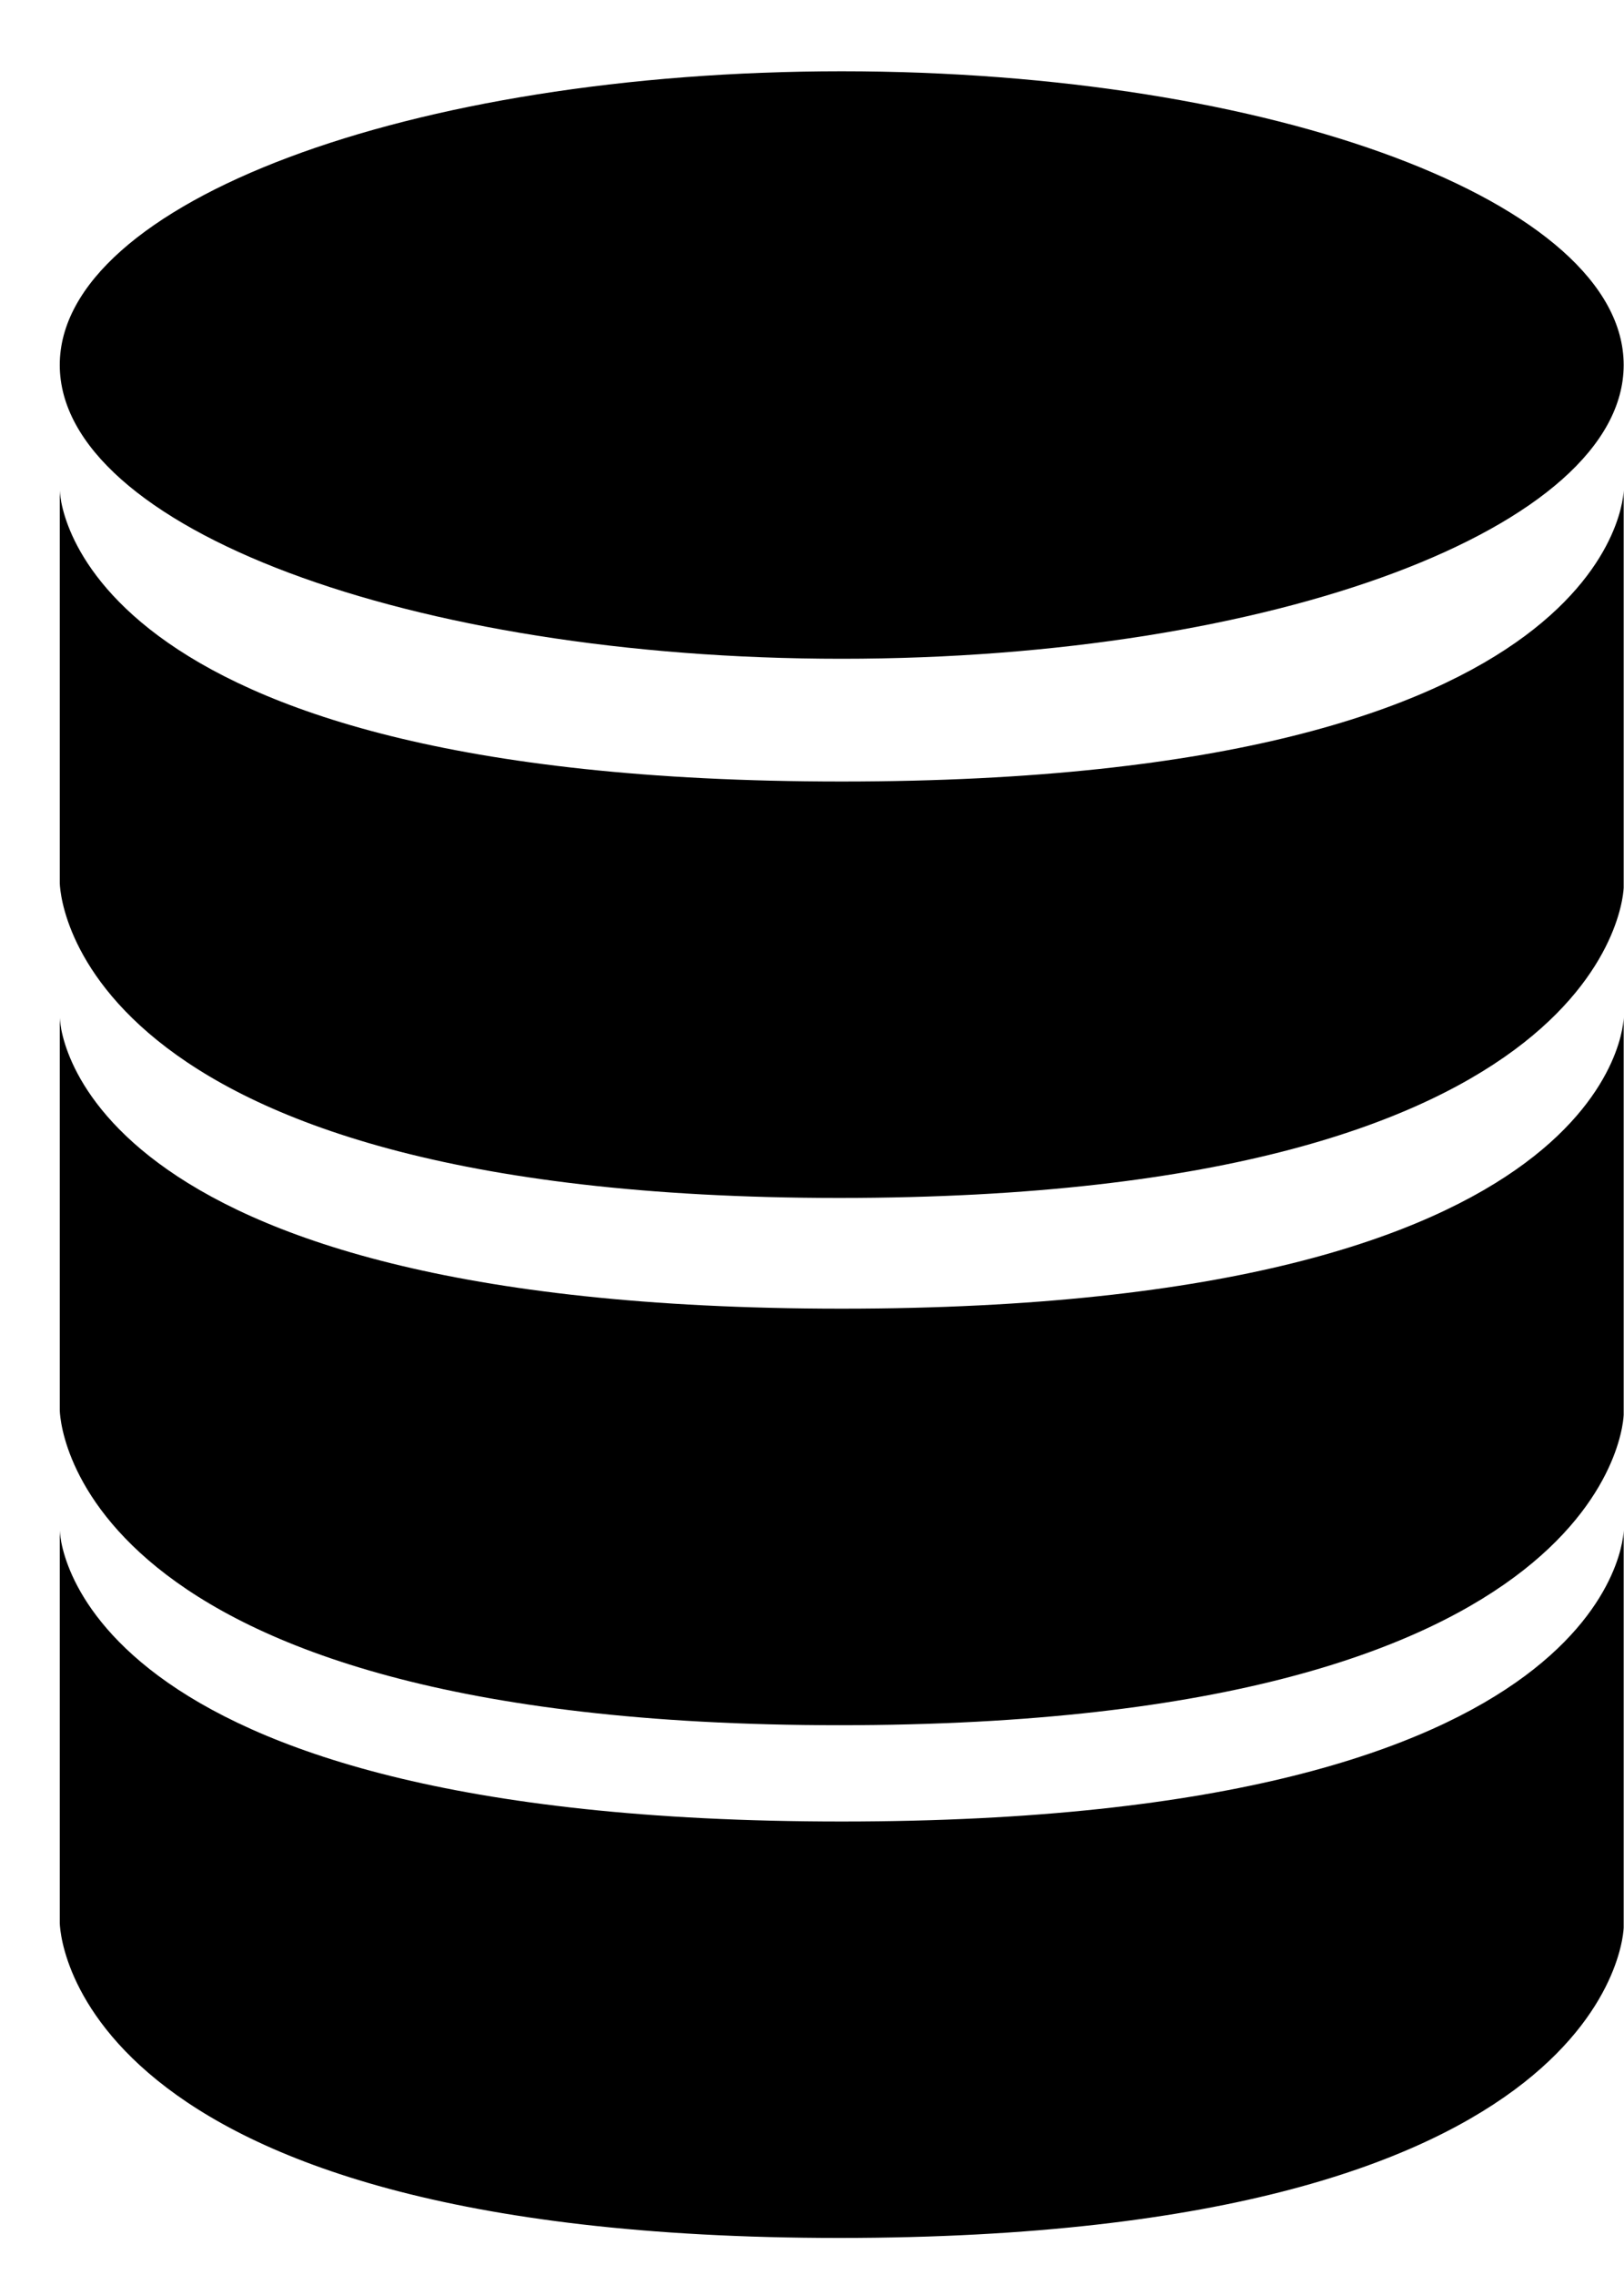
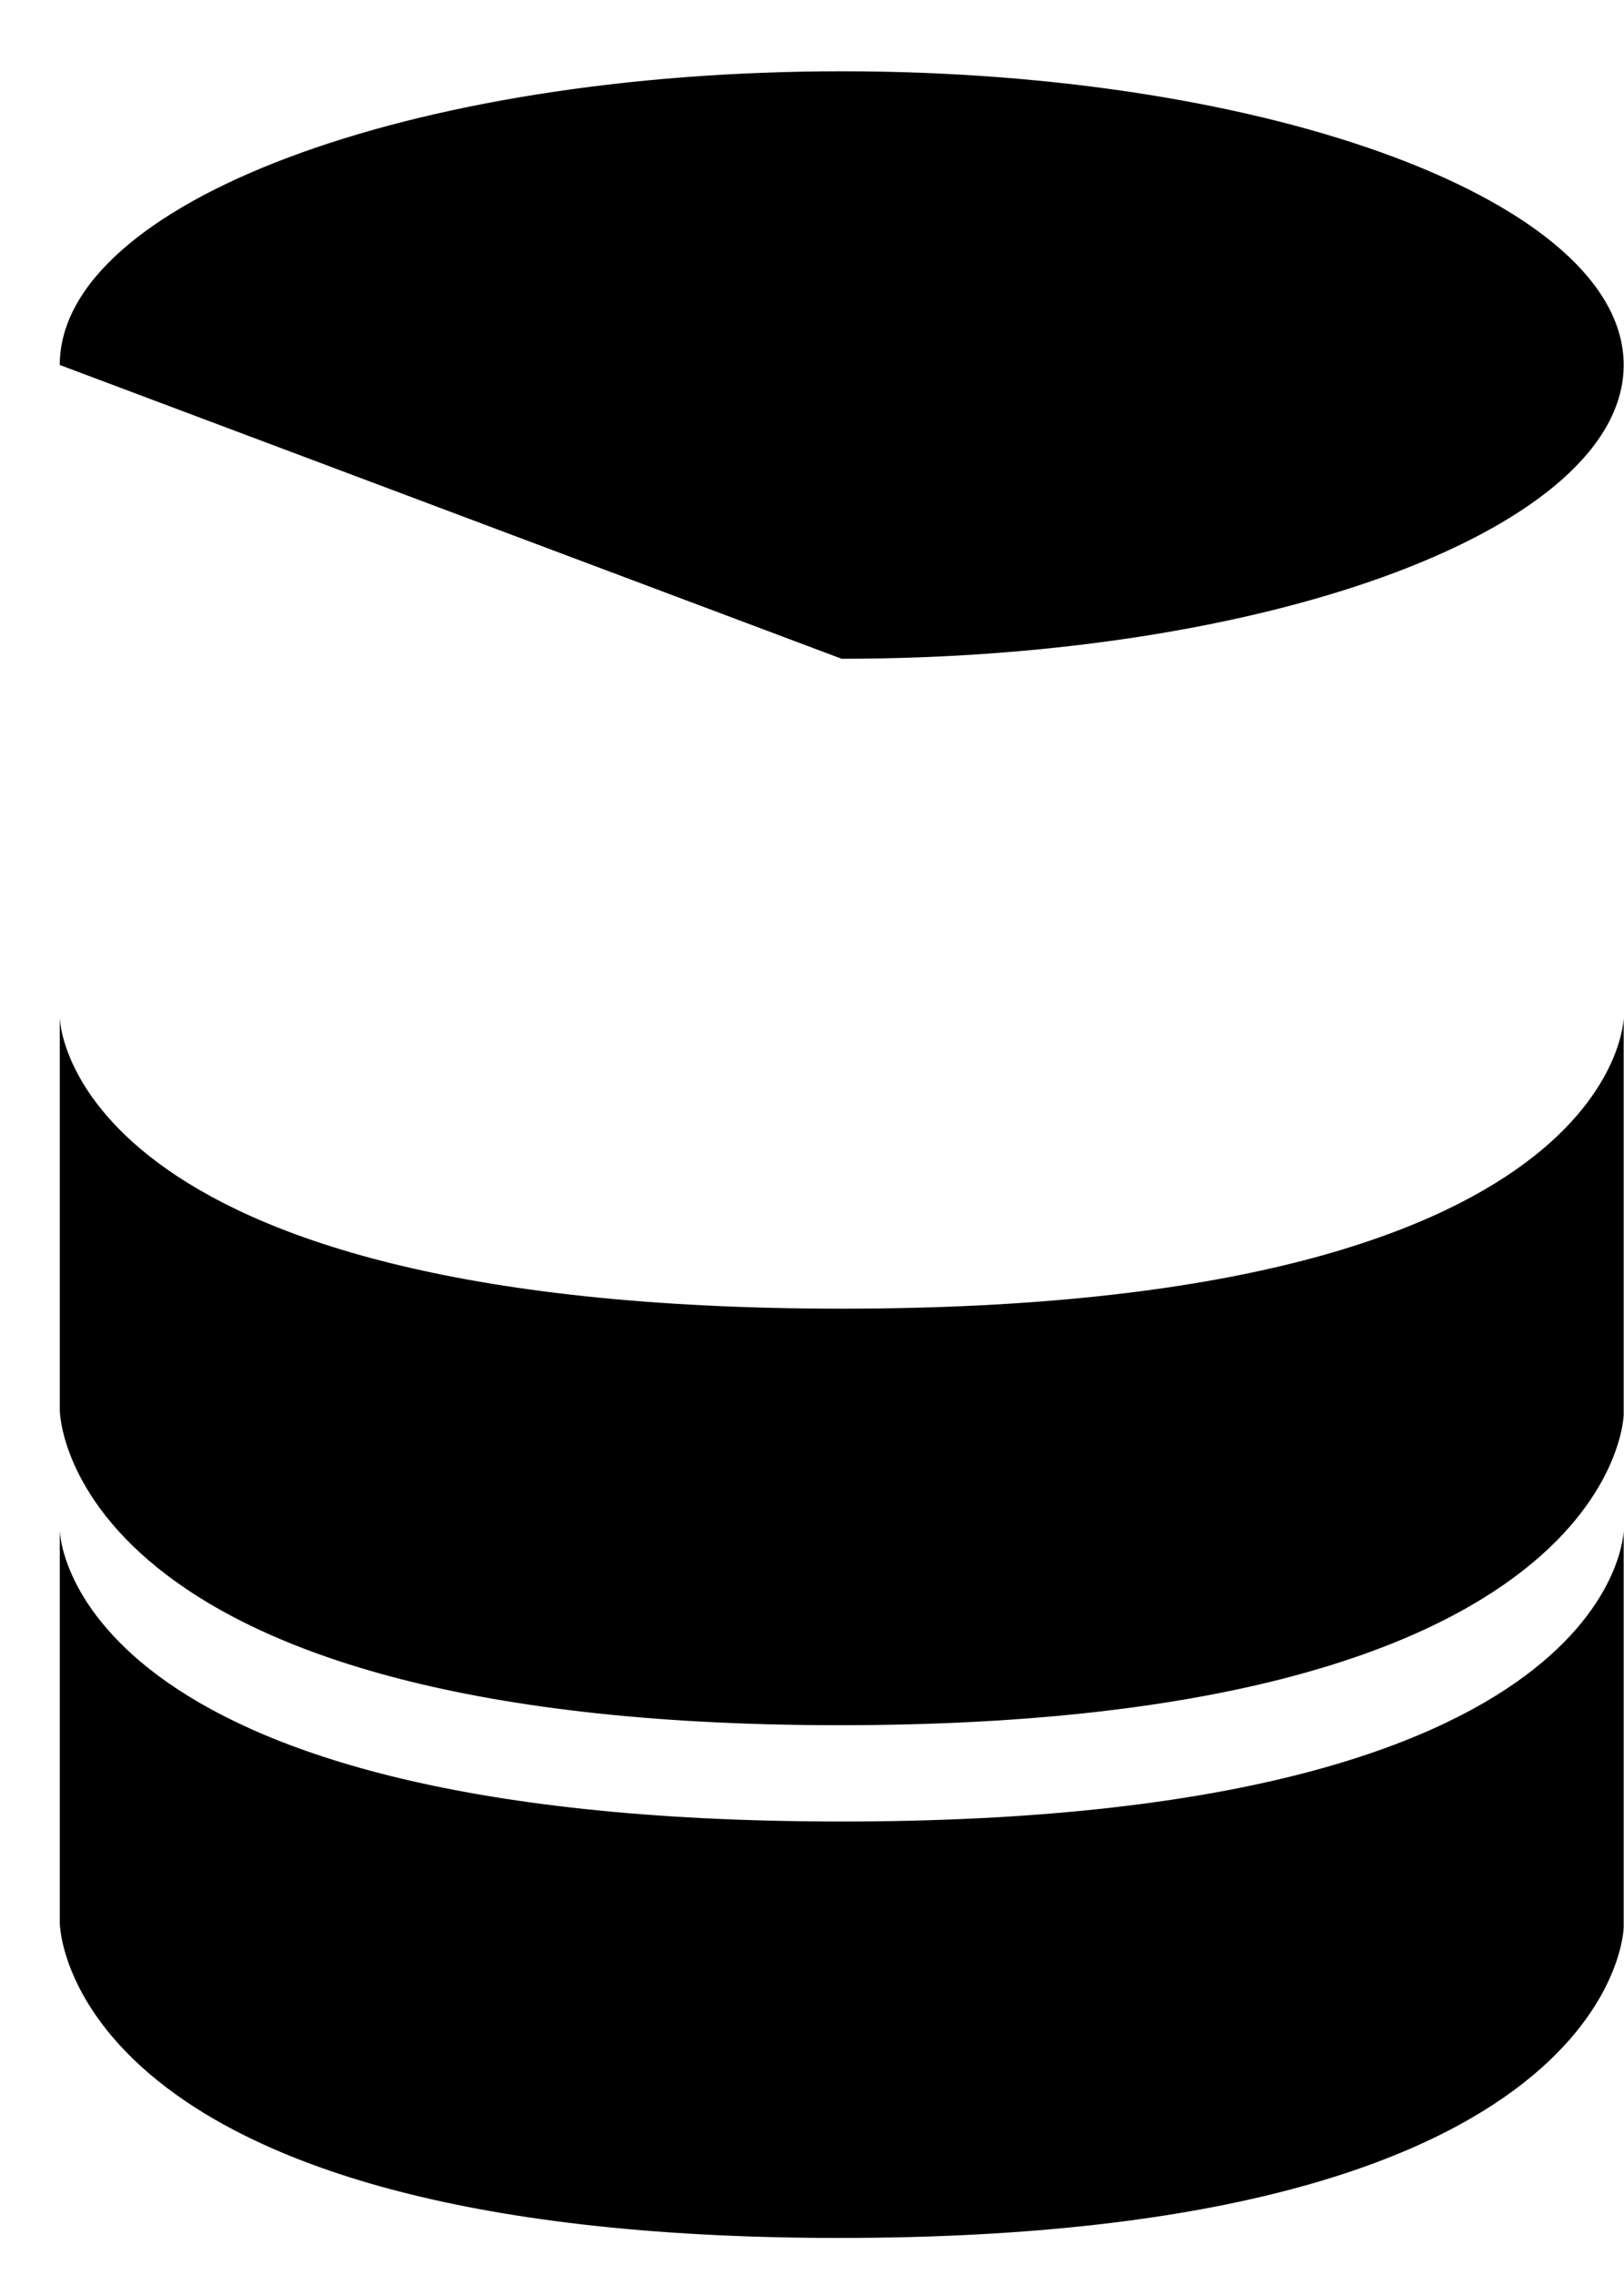
<svg xmlns="http://www.w3.org/2000/svg" width="15" height="21" viewBox="0 0 15 21" fill="none">
-   <path d="M7.774 6.081C11.763 6.081 14.997 4.867 14.997 3.369C14.997 1.872 11.763 0.658 7.774 0.658C3.785 0.658 0.552 1.872 0.552 3.369C0.552 4.867 3.785 6.081 7.774 6.081Z" fill="black" />
-   <path d="M0.552 8.147V4.525C0.552 4.525 0.574 7.214 7.774 7.214C14.975 7.214 14.997 4.525 14.997 4.525V8.192C14.997 8.192 14.952 11.058 7.752 11.058C0.552 11.058 0.552 8.147 0.552 8.147Z" fill="black" />
+   <path d="M7.774 6.081C11.763 6.081 14.997 4.867 14.997 3.369C14.997 1.872 11.763 0.658 7.774 0.658C3.785 0.658 0.552 1.872 0.552 3.369Z" fill="black" />
  <path d="M0.552 13.014V9.392C0.552 9.392 0.574 12.08 7.774 12.08C14.975 12.08 14.997 9.392 14.997 9.392V13.058C14.997 13.058 14.952 15.925 7.752 15.925C0.552 15.925 0.552 13.014 0.552 13.014Z" fill="black" />
  <path d="M0.552 17.747V14.125C0.552 14.125 0.574 16.814 7.774 16.814C14.975 16.814 14.997 14.125 14.997 14.125V17.792C14.997 17.792 14.952 20.658 7.752 20.658C0.552 20.658 0.552 17.747 0.552 17.747Z" fill="black" />
</svg>